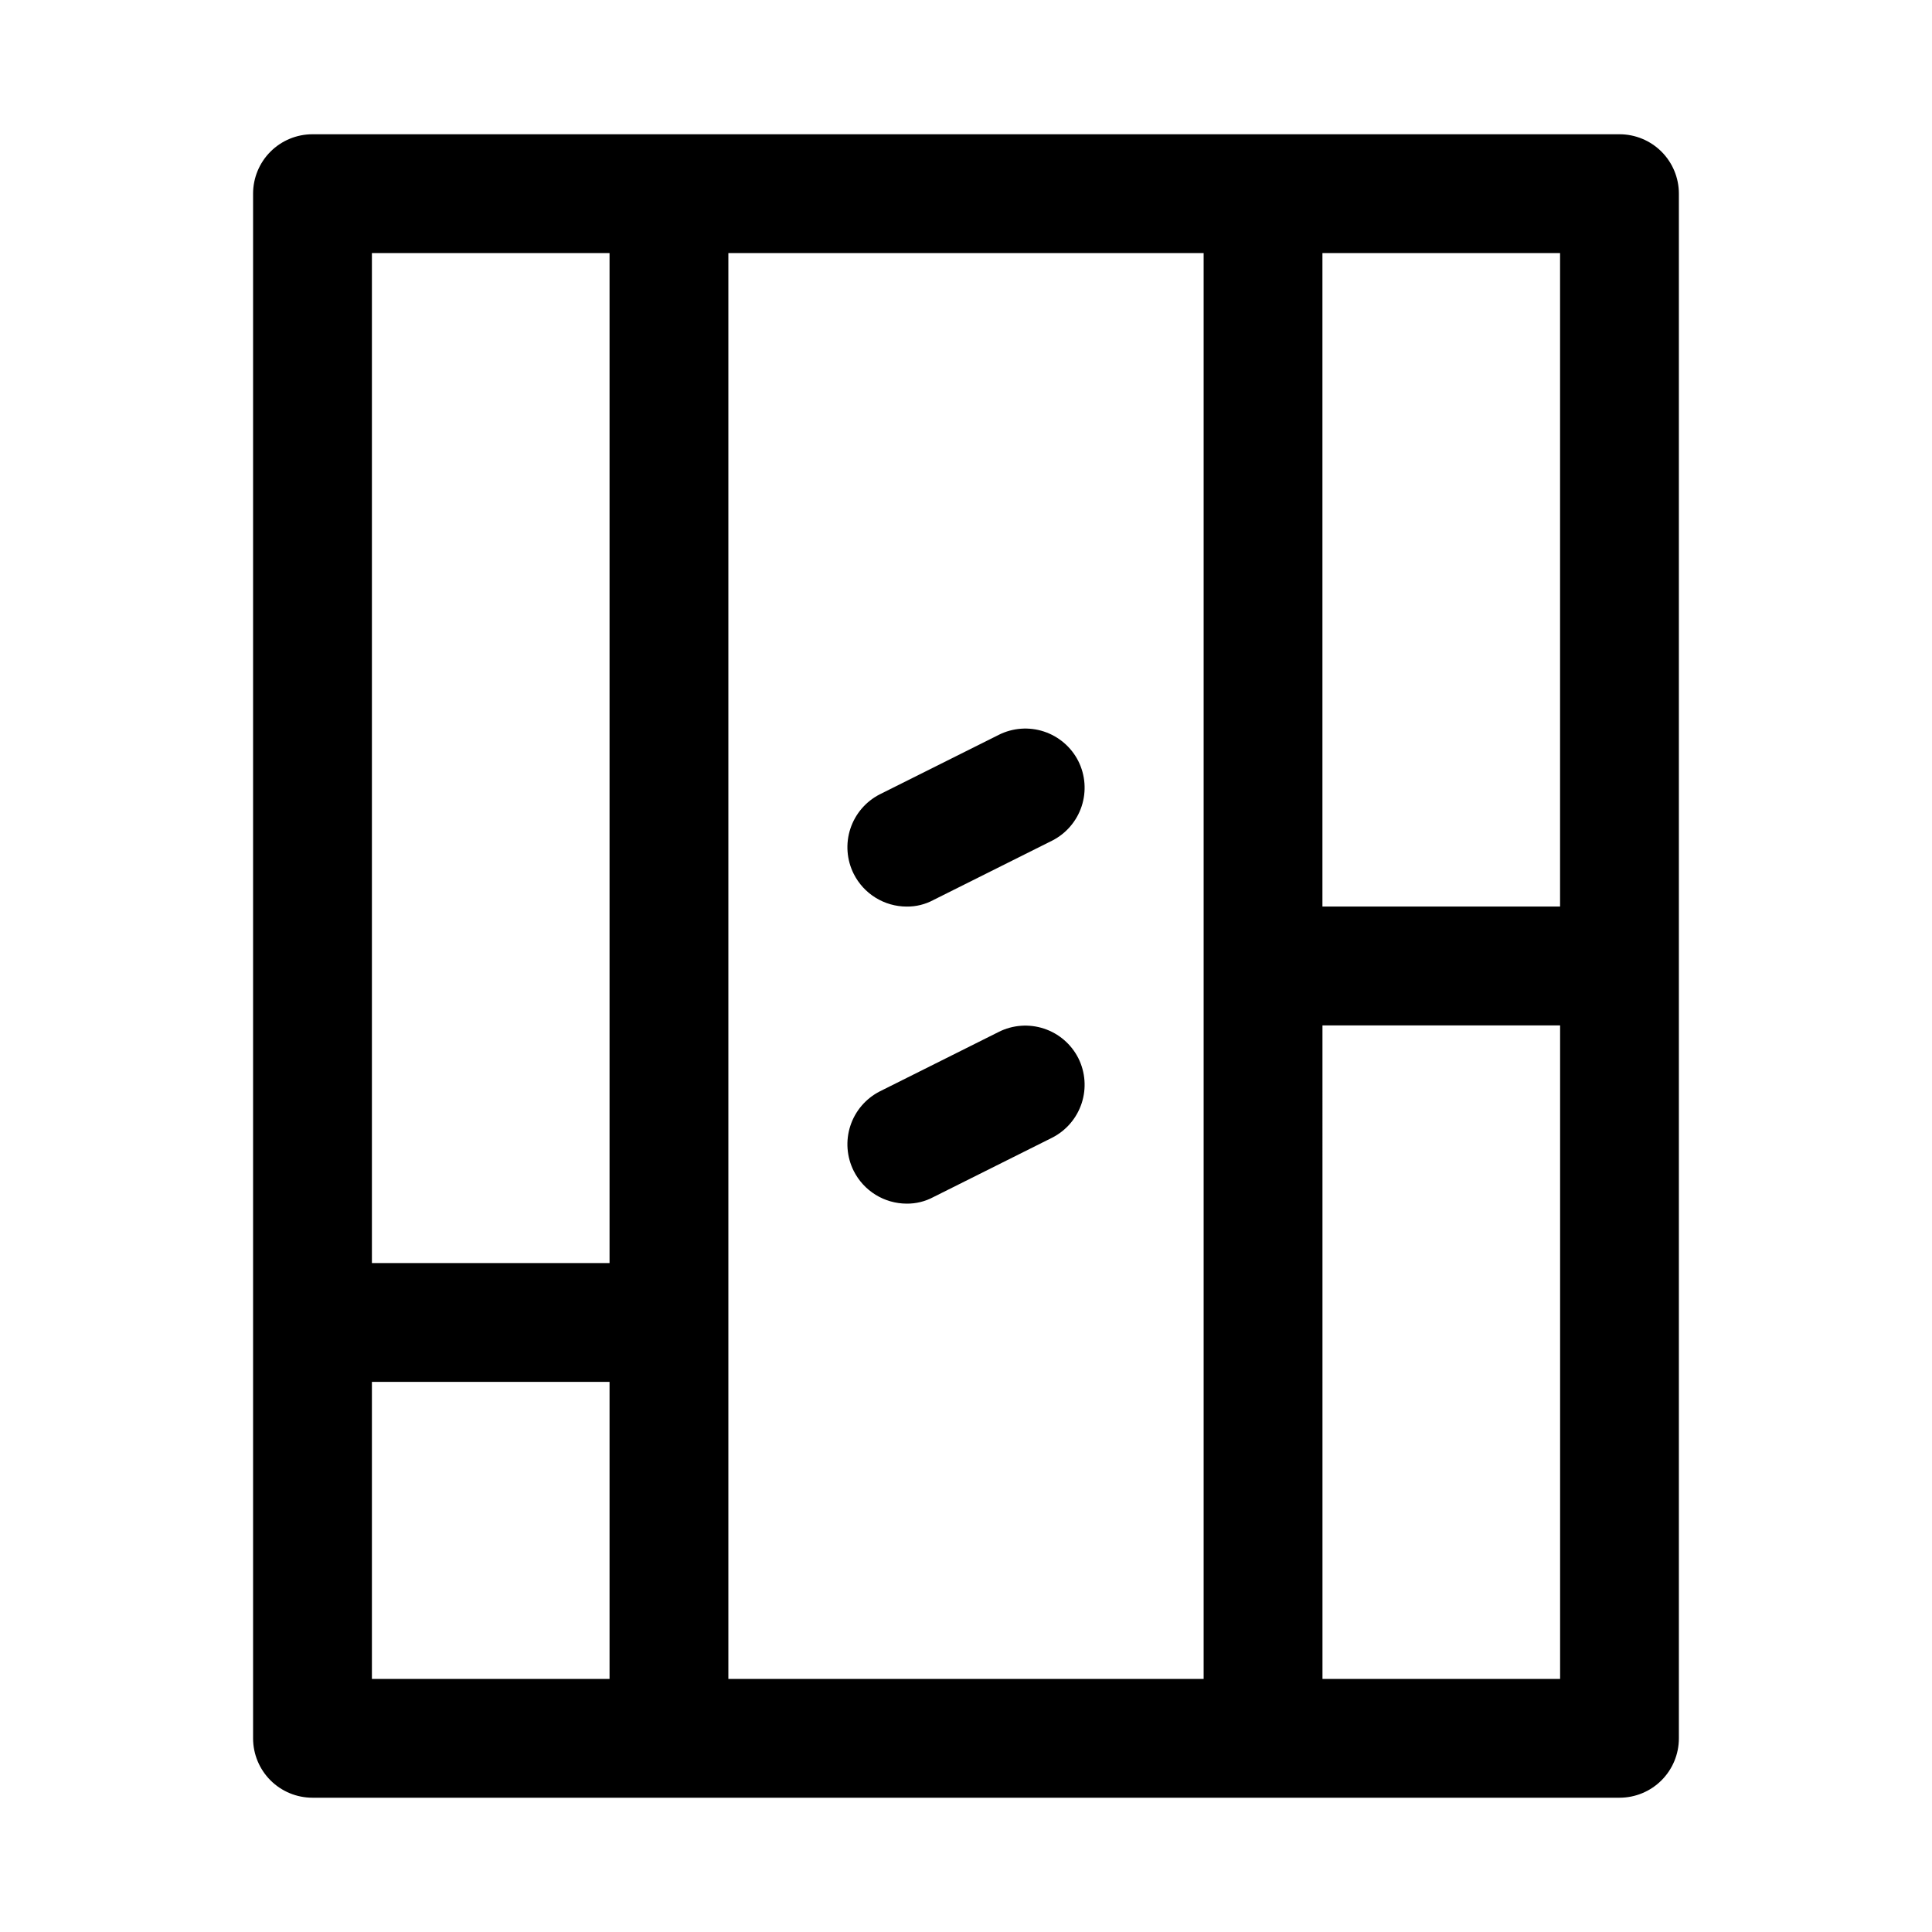
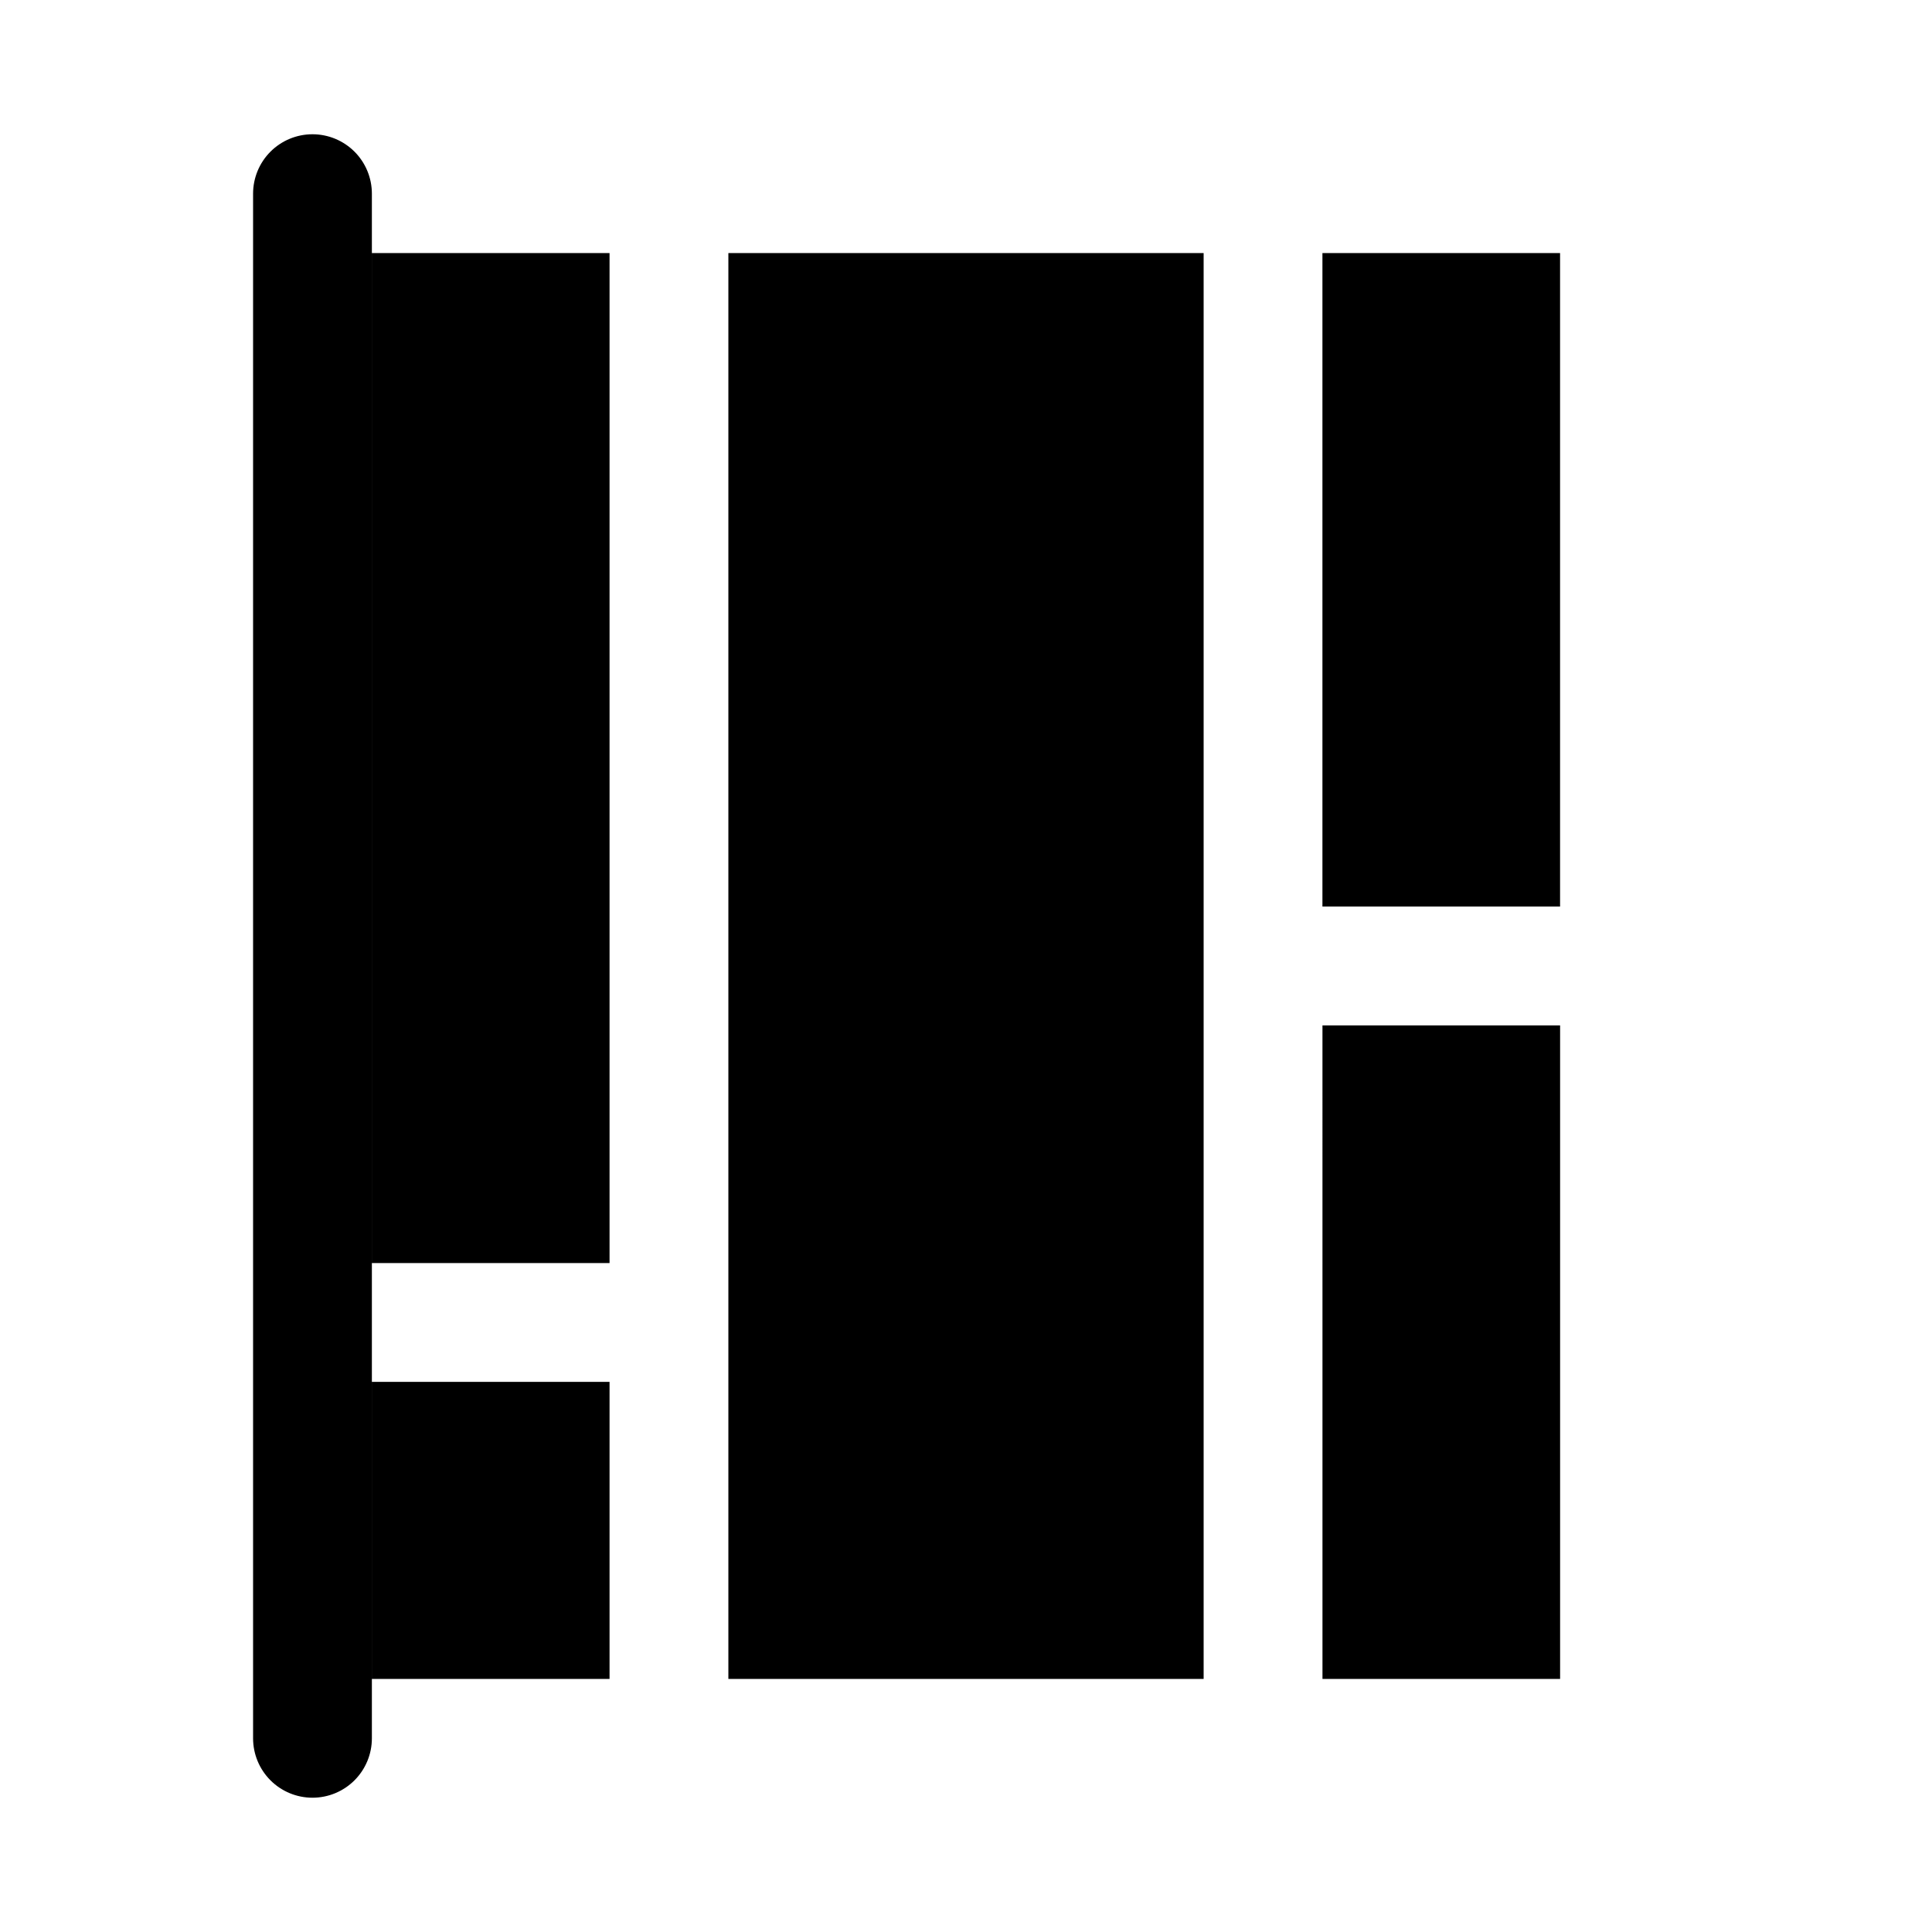
<svg xmlns="http://www.w3.org/2000/svg" fill="#000000" width="800px" height="800px" version="1.1" viewBox="144 144 512 512">
-   <path d="m573.18 179.58h-346.37c-4.176 0-8.18 1.66-11.133 4.609-2.949 2.953-4.609 6.957-4.609 11.133v409.35c0 4.176 1.66 8.18 4.609 11.133 2.953 2.953 6.957 4.609 11.133 4.609h346.37c4.176 0 8.18-1.656 11.133-4.609 2.953-2.953 4.609-6.957 4.609-11.133v-409.35c0-4.176-1.656-8.18-4.609-11.133-2.953-2.949-6.957-4.609-11.133-4.609zm-15.746 204.67h-62.977v-173.18h62.977zm-220.41-173.18h125.95v377.86h-125.95zm-31.488 0v267.65h-62.977v-267.65zm-62.977 299.14h62.977v78.719h-62.977zm251.91 78.719-0.004-173.18h62.977v173.18zm-64.711-243.25c1.867 3.719 2.188 8.027 0.891 11.98-1.301 3.953-4.109 7.231-7.816 9.117l-31.488 15.742v0.004c-2.18 1.164-4.617 1.762-7.086 1.73-2.906-0.008-5.754-0.82-8.227-2.352-2.477-1.527-4.477-3.711-5.785-6.309-1.867-3.715-2.188-8.023-0.891-11.977 1.301-3.953 4.109-7.231 7.816-9.117l31.488-15.742v-0.004c3.719-1.867 8.027-2.188 11.98-0.891 3.953 1.301 7.231 4.109 9.117 7.816zm0 78.719v0.004c1.867 3.719 2.188 8.023 0.891 11.977-1.301 3.953-4.109 7.234-7.816 9.121l-31.488 15.742c-2.18 1.168-4.617 1.762-7.086 1.734-2.906-0.012-5.754-0.824-8.227-2.352-2.477-1.531-4.477-3.715-5.785-6.309-1.867-3.719-2.188-8.027-0.891-11.98 1.301-3.953 4.109-7.231 7.816-9.117l31.488-15.742v-0.004c3.719-1.867 8.027-2.184 11.98-0.887 3.953 1.297 7.231 4.109 9.117 7.816z" />
+   <path d="m573.18 179.58h-346.37c-4.176 0-8.18 1.66-11.133 4.609-2.949 2.953-4.609 6.957-4.609 11.133v409.35c0 4.176 1.66 8.18 4.609 11.133 2.953 2.953 6.957 4.609 11.133 4.609c4.176 0 8.18-1.656 11.133-4.609 2.953-2.953 4.609-6.957 4.609-11.133v-409.35c0-4.176-1.656-8.18-4.609-11.133-2.953-2.949-6.957-4.609-11.133-4.609zm-15.746 204.67h-62.977v-173.18h62.977zm-220.41-173.18h125.95v377.86h-125.95zm-31.488 0v267.65h-62.977v-267.65zm-62.977 299.14h62.977v78.719h-62.977zm251.91 78.719-0.004-173.18h62.977v173.18zm-64.711-243.25c1.867 3.719 2.188 8.027 0.891 11.98-1.301 3.953-4.109 7.231-7.816 9.117l-31.488 15.742v0.004c-2.18 1.164-4.617 1.762-7.086 1.73-2.906-0.008-5.754-0.82-8.227-2.352-2.477-1.527-4.477-3.711-5.785-6.309-1.867-3.715-2.188-8.023-0.891-11.977 1.301-3.953 4.109-7.231 7.816-9.117l31.488-15.742v-0.004c3.719-1.867 8.027-2.188 11.98-0.891 3.953 1.301 7.231 4.109 9.117 7.816zm0 78.719v0.004c1.867 3.719 2.188 8.023 0.891 11.977-1.301 3.953-4.109 7.234-7.816 9.121l-31.488 15.742c-2.18 1.168-4.617 1.762-7.086 1.734-2.906-0.012-5.754-0.824-8.227-2.352-2.477-1.531-4.477-3.715-5.785-6.309-1.867-3.719-2.188-8.027-0.891-11.98 1.301-3.953 4.109-7.231 7.816-9.117l31.488-15.742v-0.004c3.719-1.867 8.027-2.184 11.98-0.887 3.953 1.297 7.231 4.109 9.117 7.816z" />
</svg>